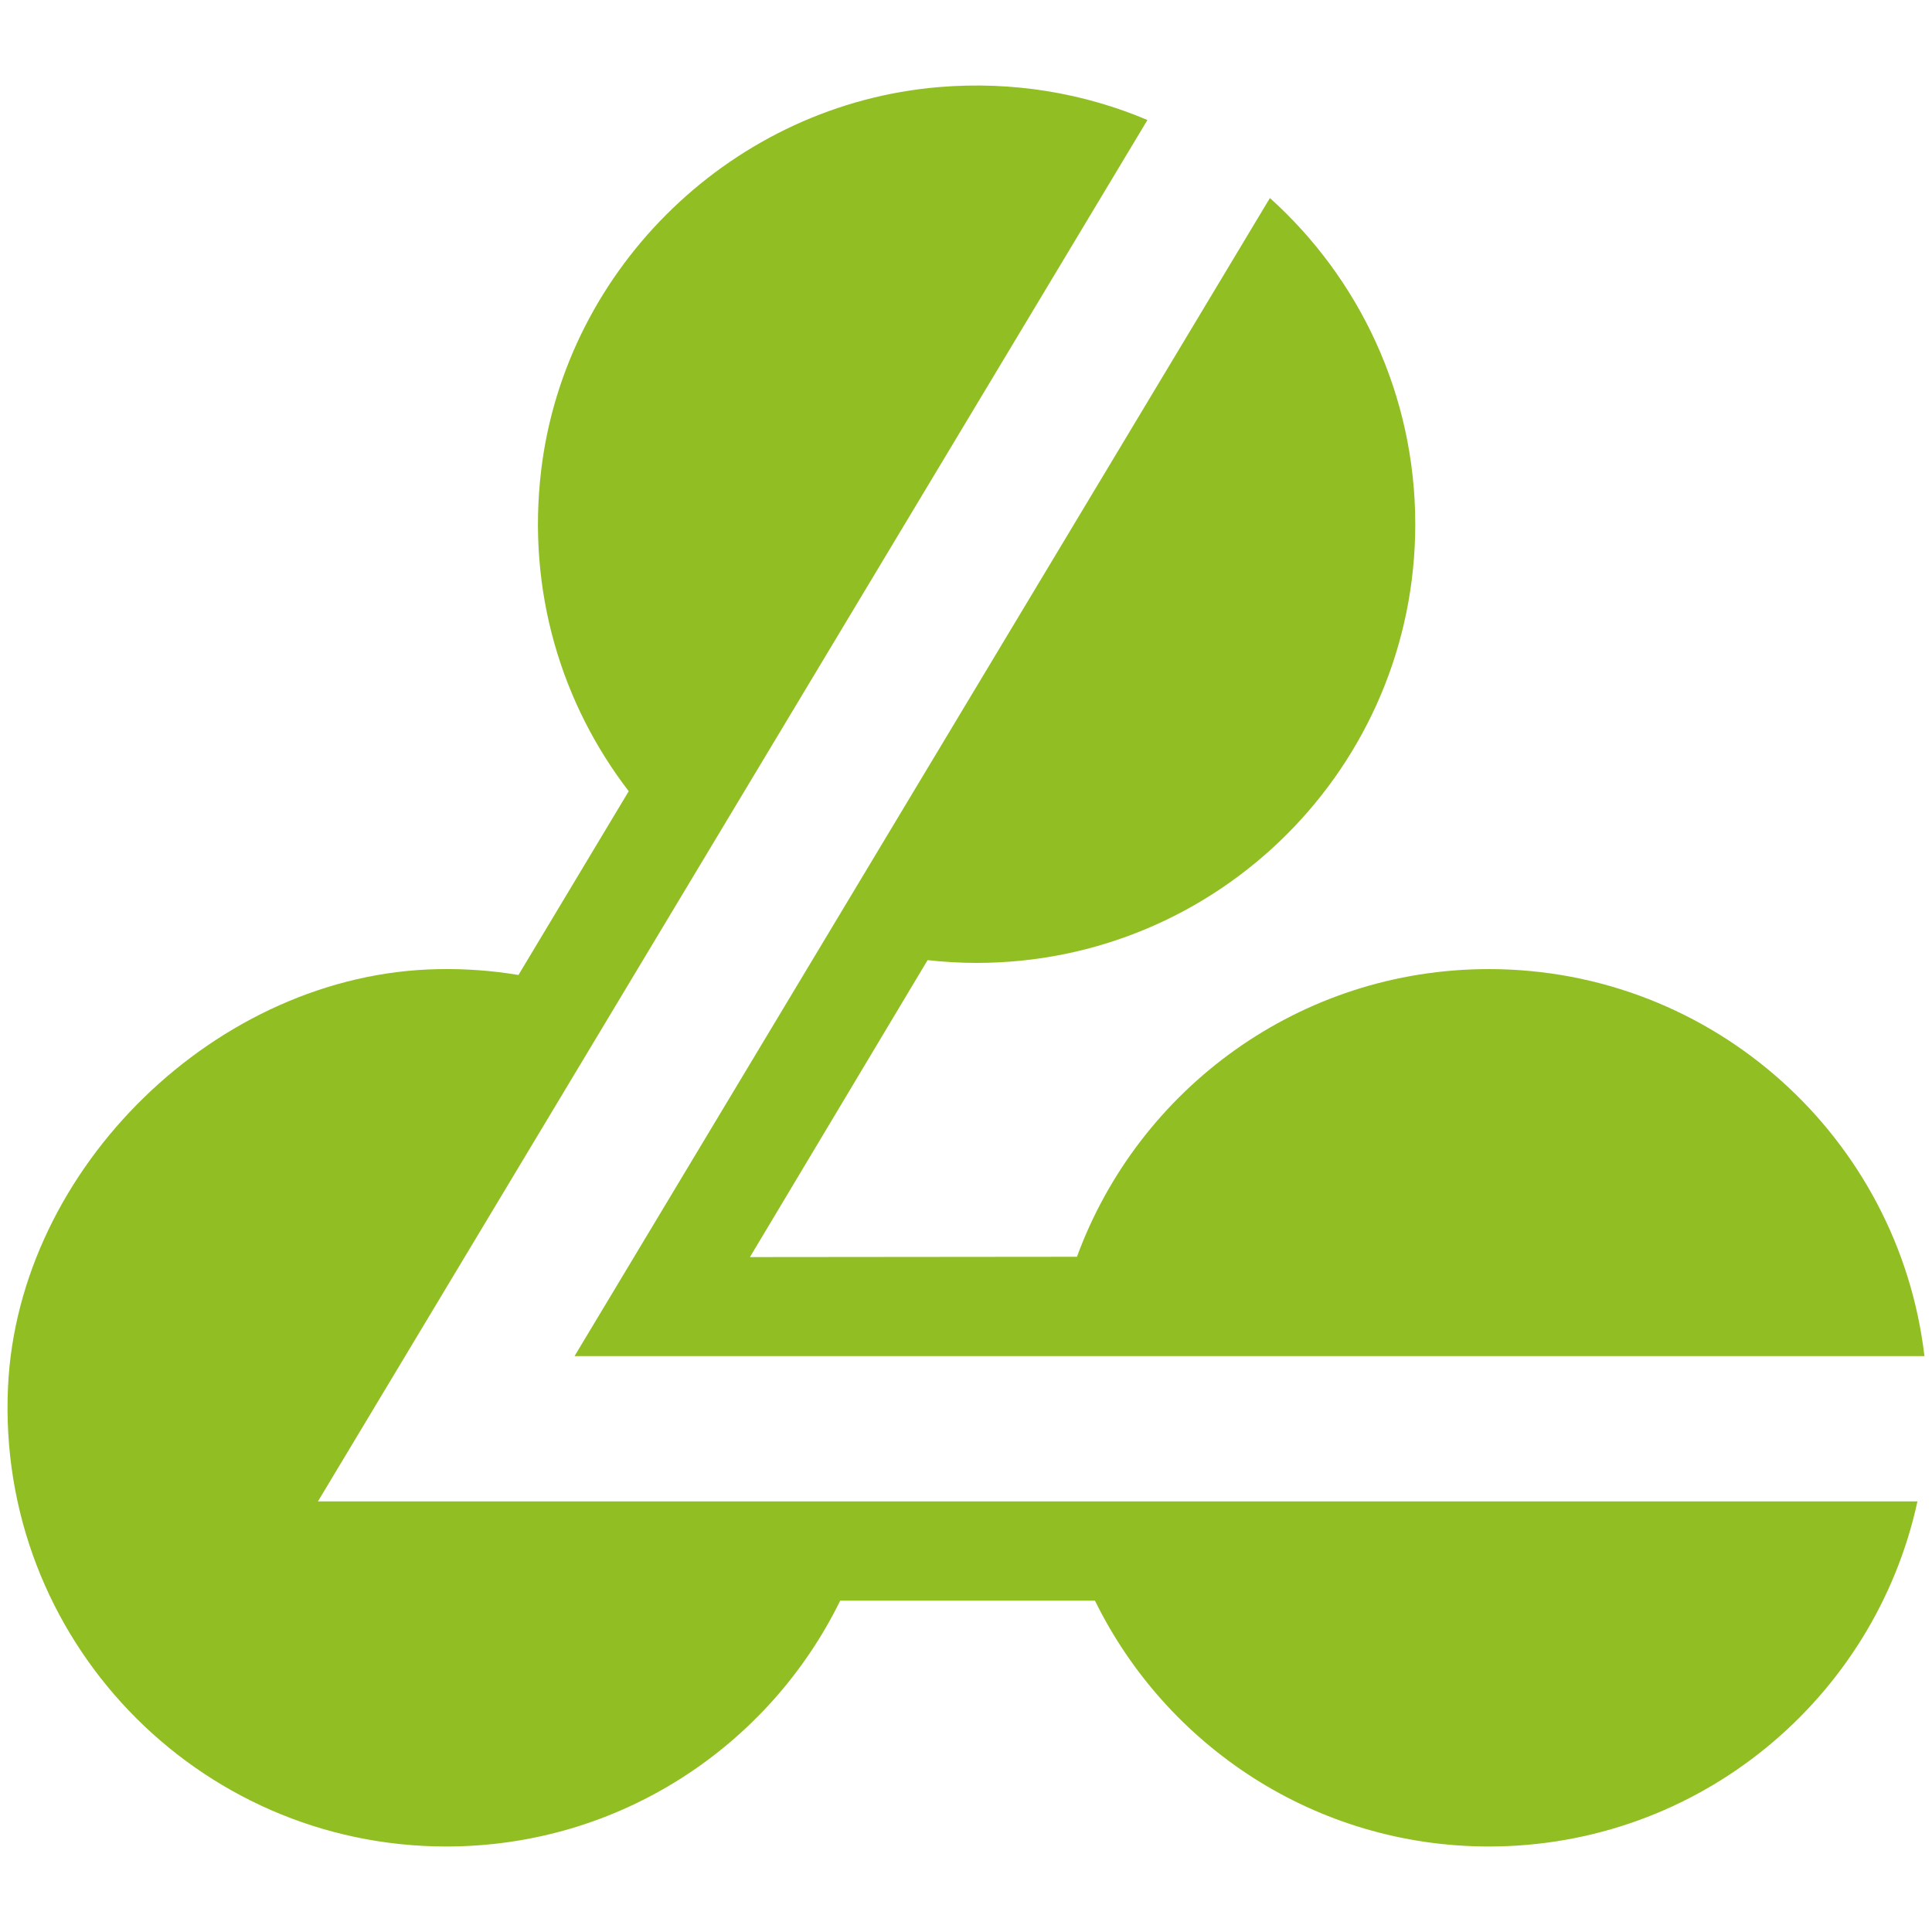
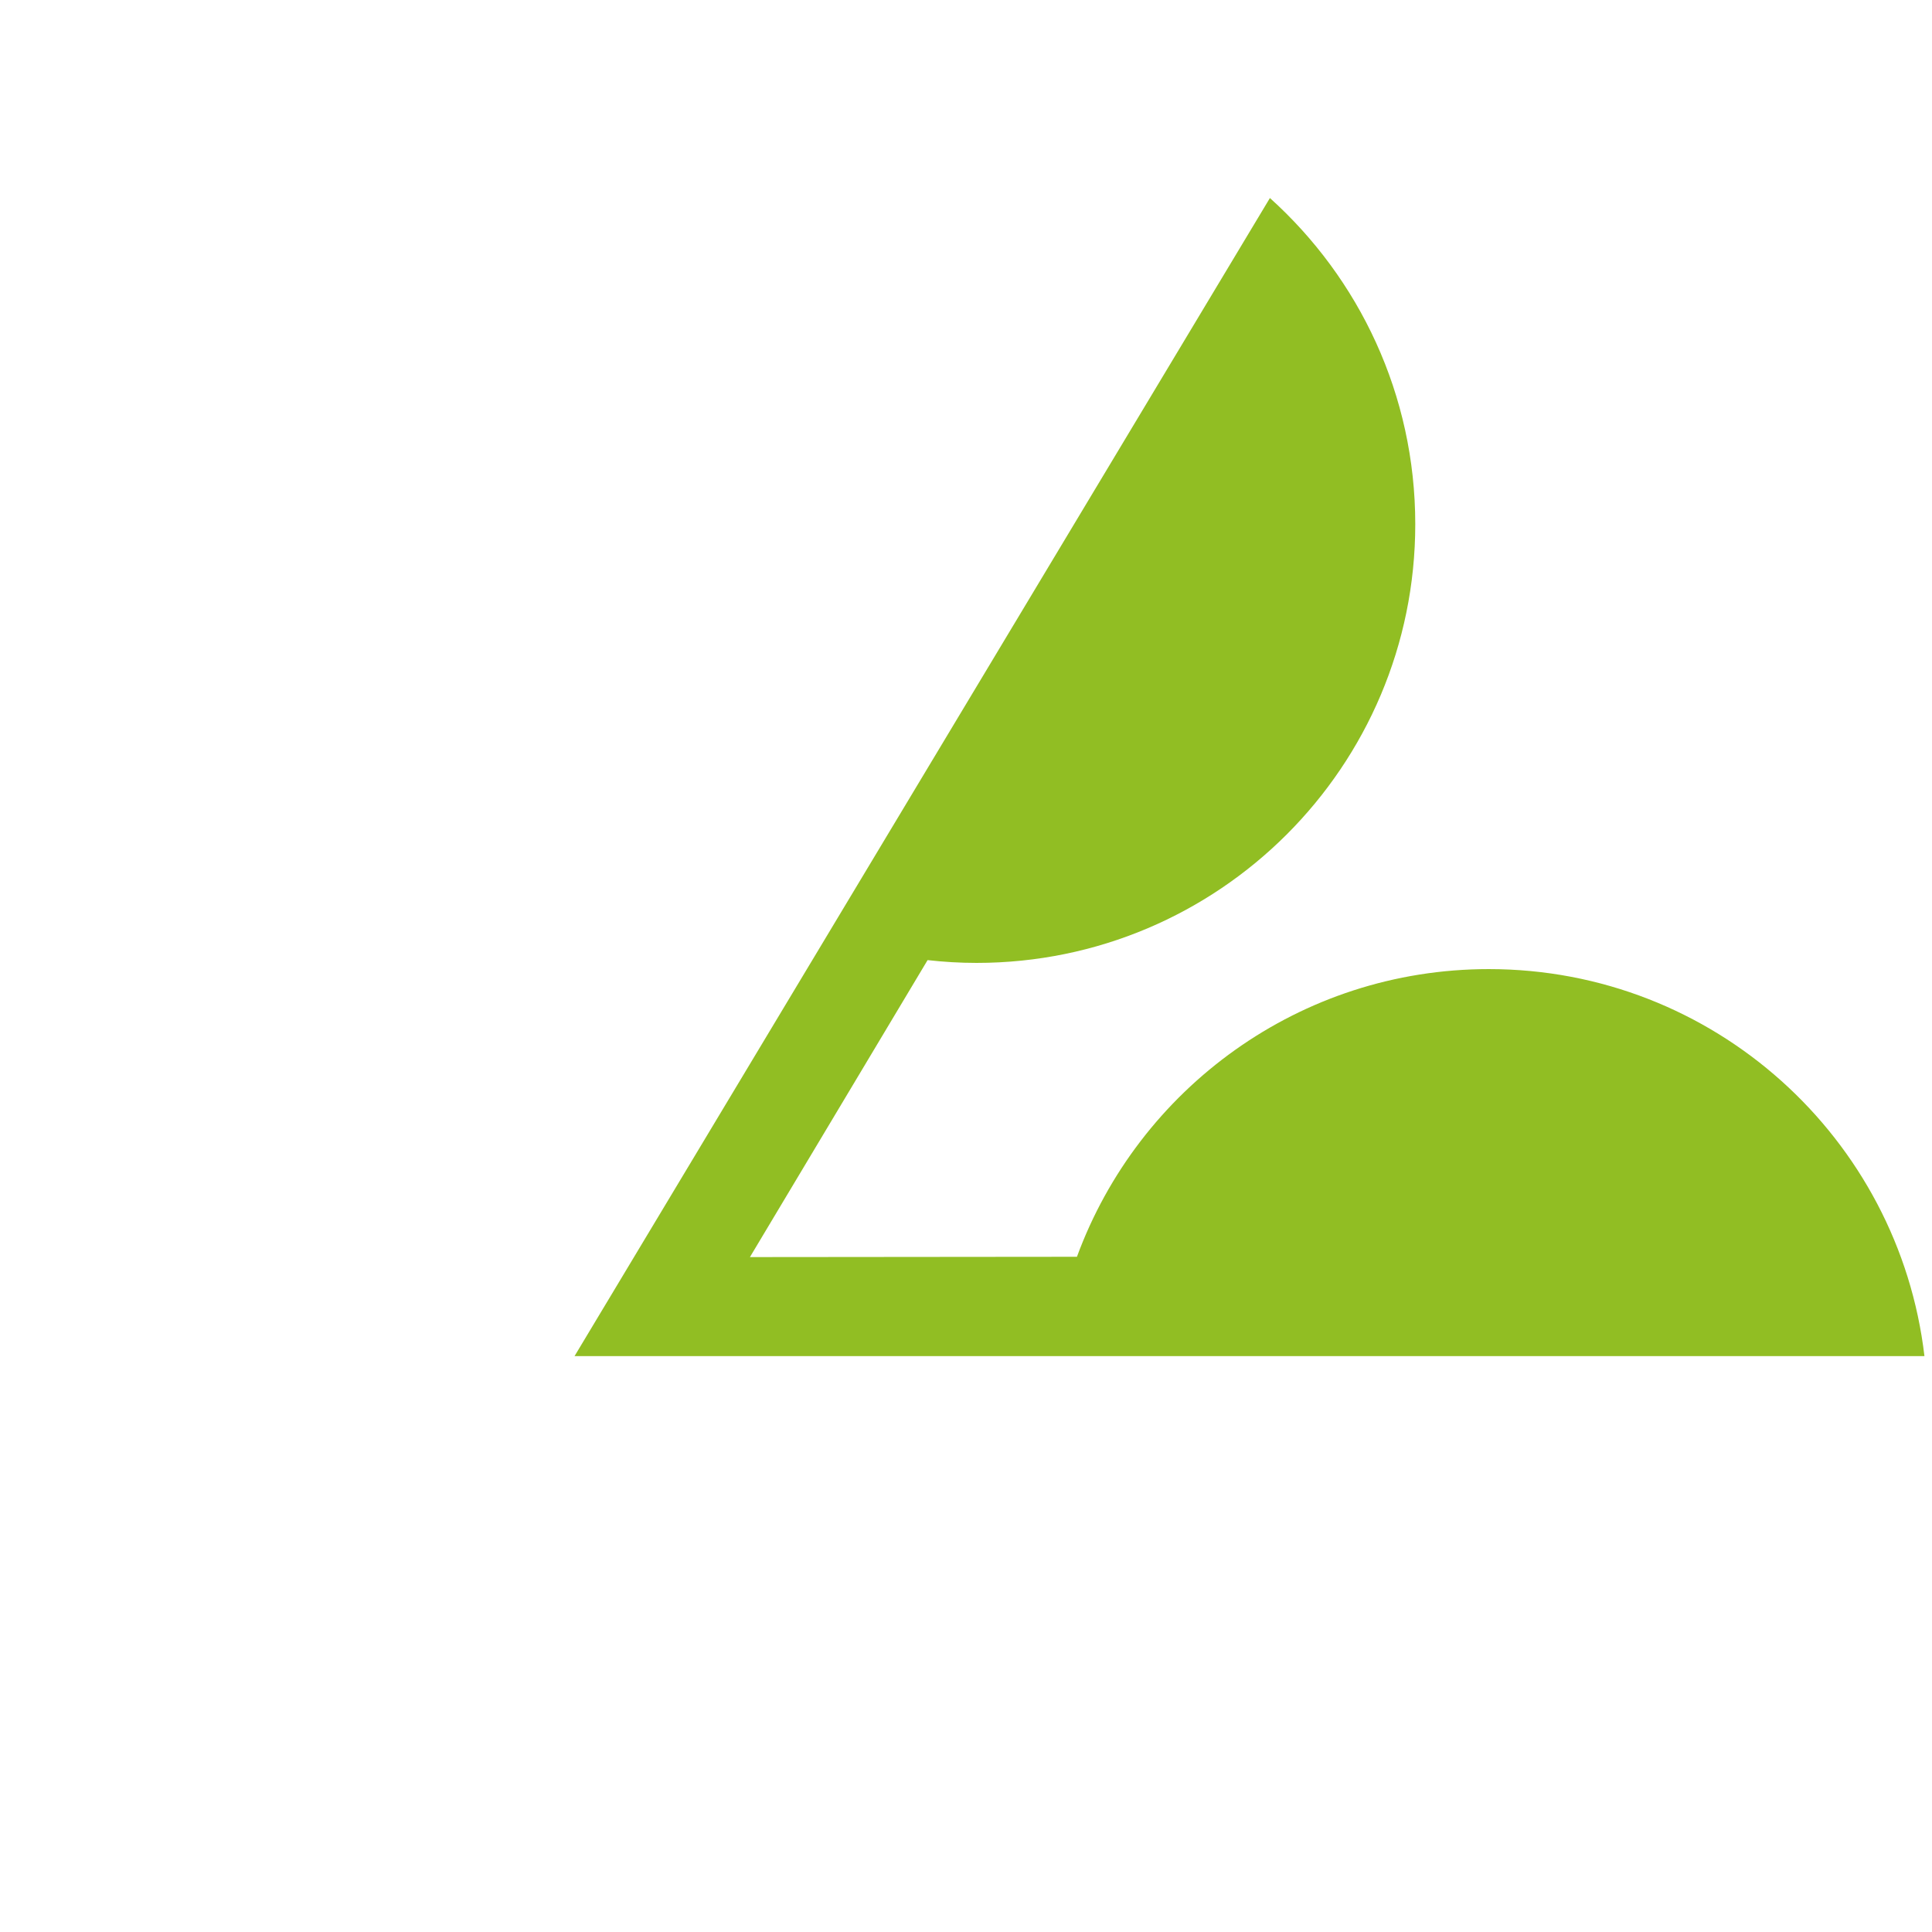
<svg xmlns="http://www.w3.org/2000/svg" data-bbox="0.997 11.332 254.003 233.338" viewBox="0 0 256 256" data-type="color">
  <g>
-     <path d="M254.07 198.94H42.13L152.04 15.9c-8.39-3.55-17.78-5.18-27.63-4.36C97.32 13.8 75 35.23 71.72 62.22c-1.95 16.1 2.71 31.07 11.59 42.62L68.7 129.19c-3.48-.58-7.07-.85-10.73-.77-29.12.56-55.58 26.29-56.91 55.38-1.53 33.35 25.06 60.87 58.07 60.87 22.93 0 42.74-13.28 52.2-32.57h33.76c9.46 19.28 29.27 32.57 52.19 32.57 27.85 0 51.11-19.58 56.79-45.72Z" fill="#91be23" data-color="1" />
    <path d="M255 179.7c-3.39-28.88-27.93-51.29-57.72-51.29-25.07 0-46.42 15.88-54.58 38.12l-43.33.04 23.54-39.35c2.13.24 4.3.37 6.49.37 32.1 0 58.13-26.03 58.13-58.13 0-17.16-7.44-32.58-19.26-43.22L76.13 179.69H255Z" fill="#91be23" data-color="1" />
  </g>
</svg>